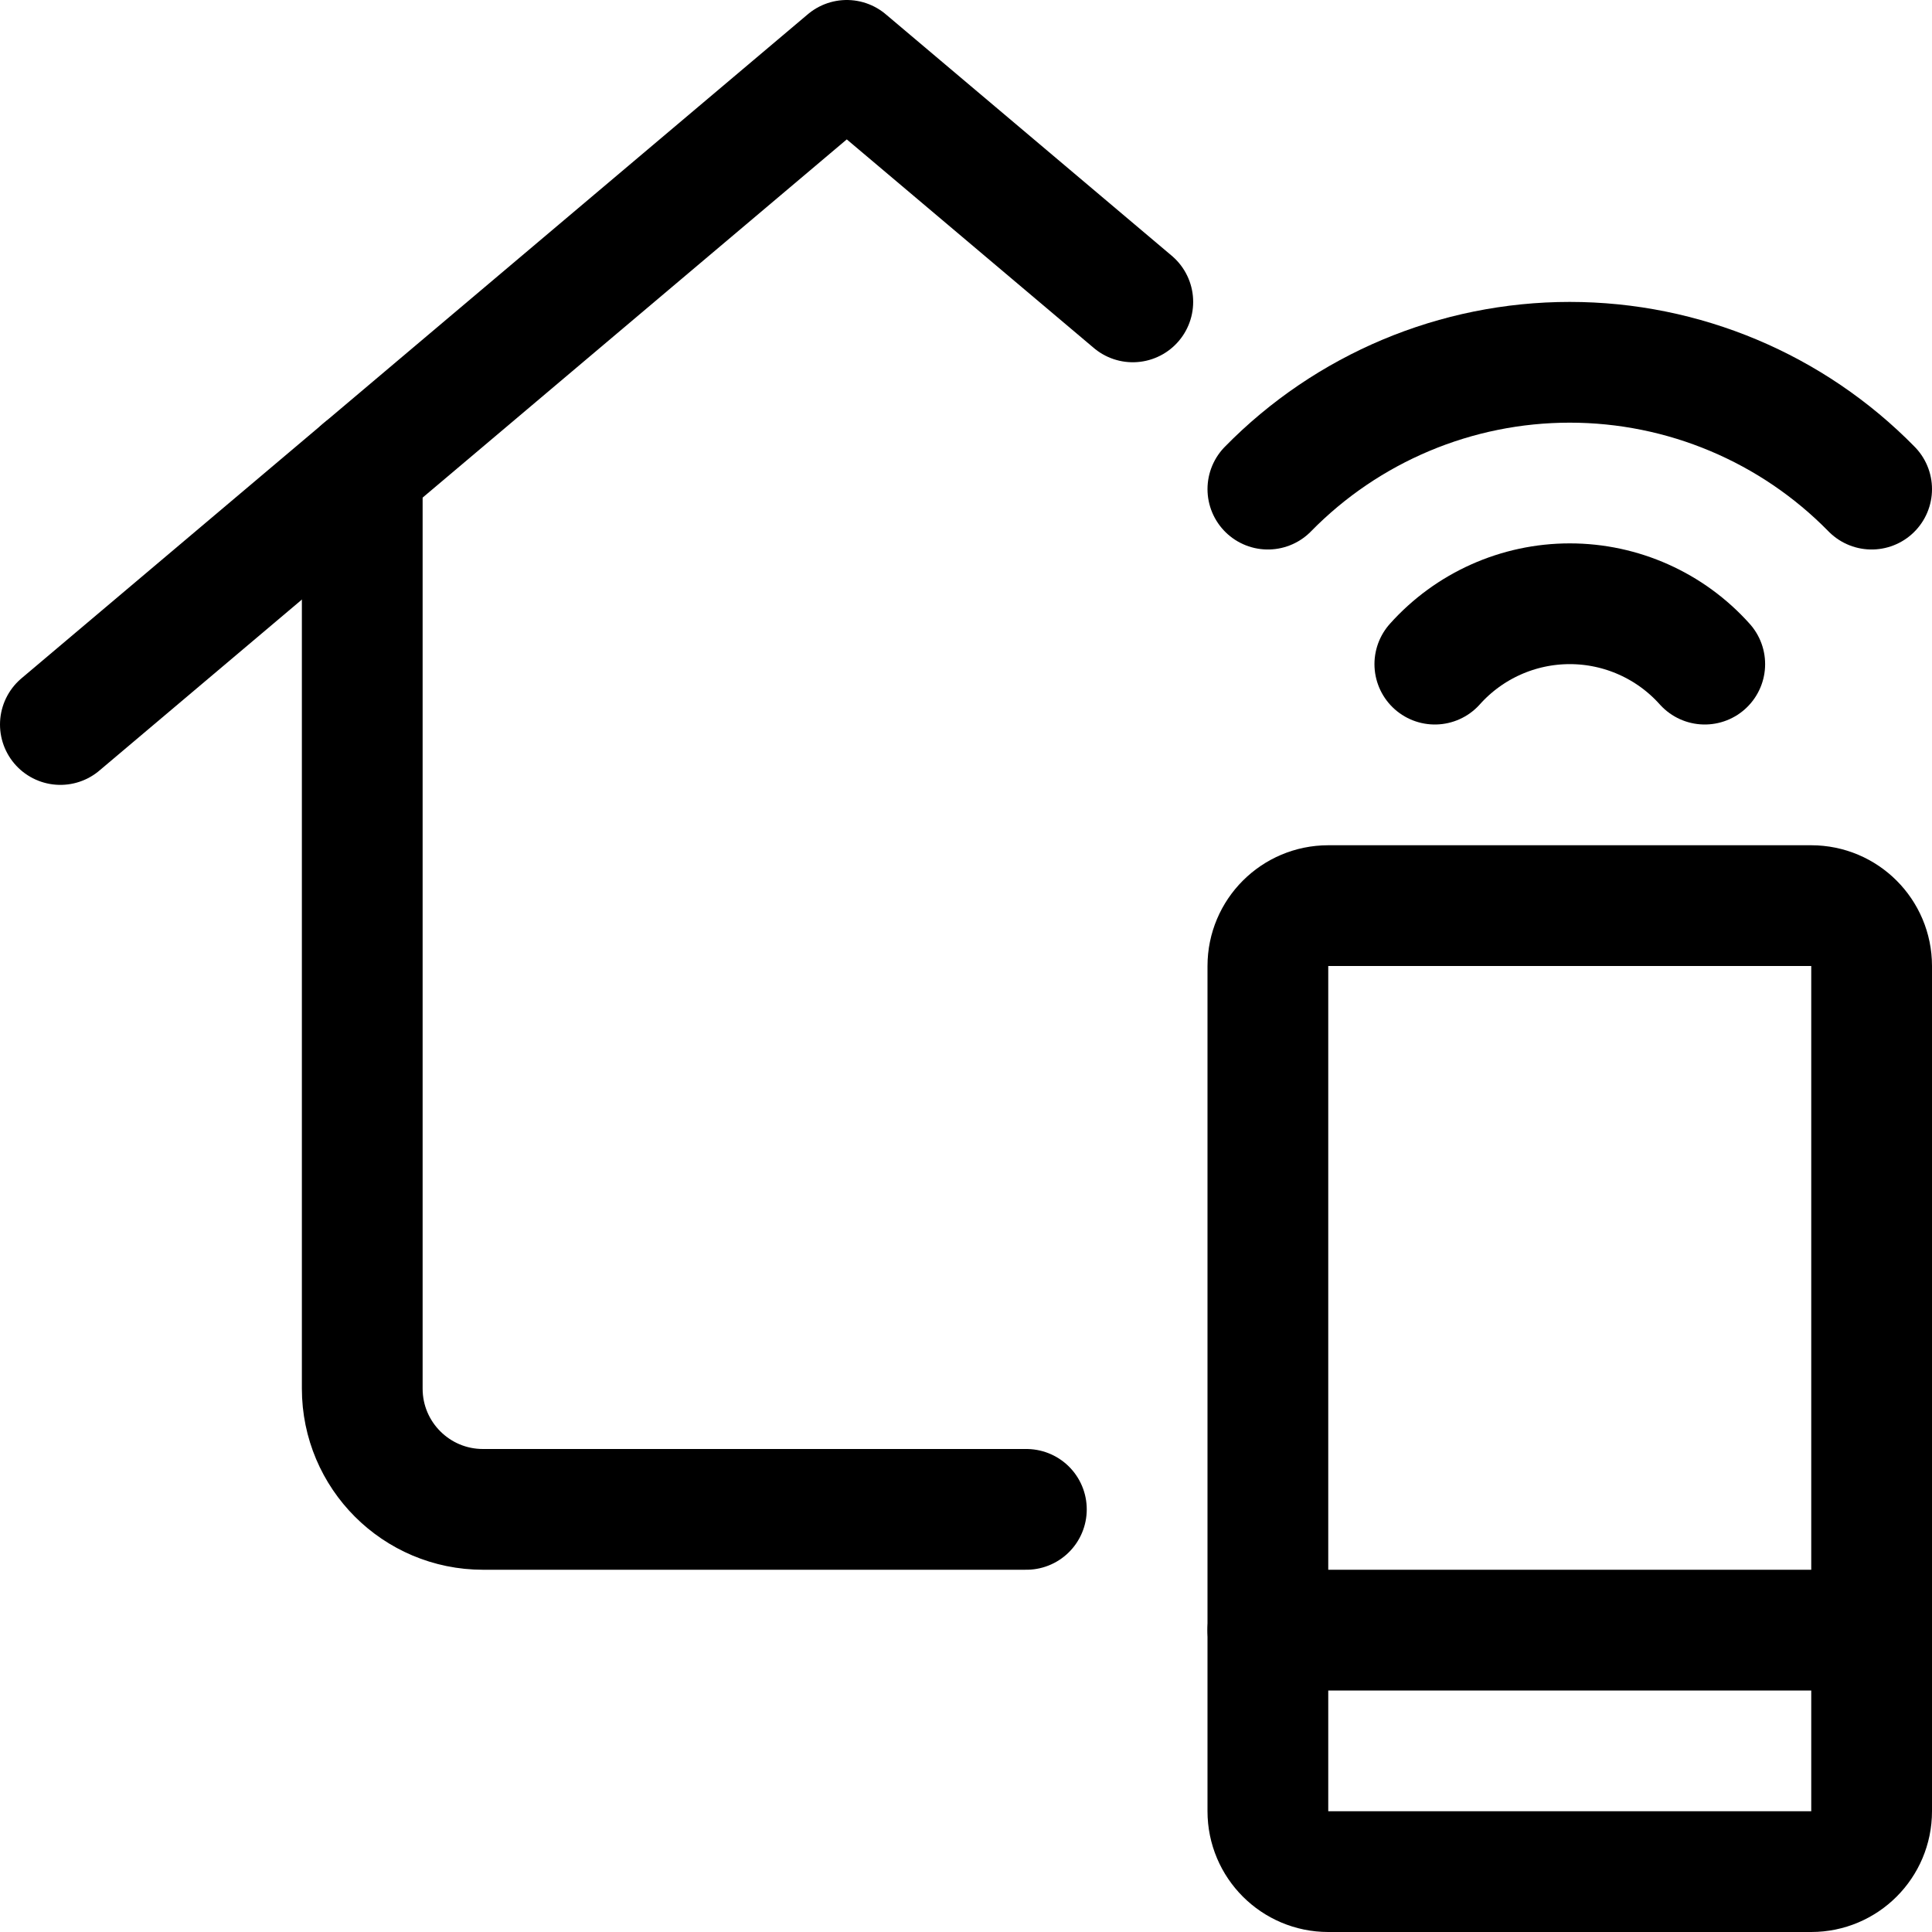
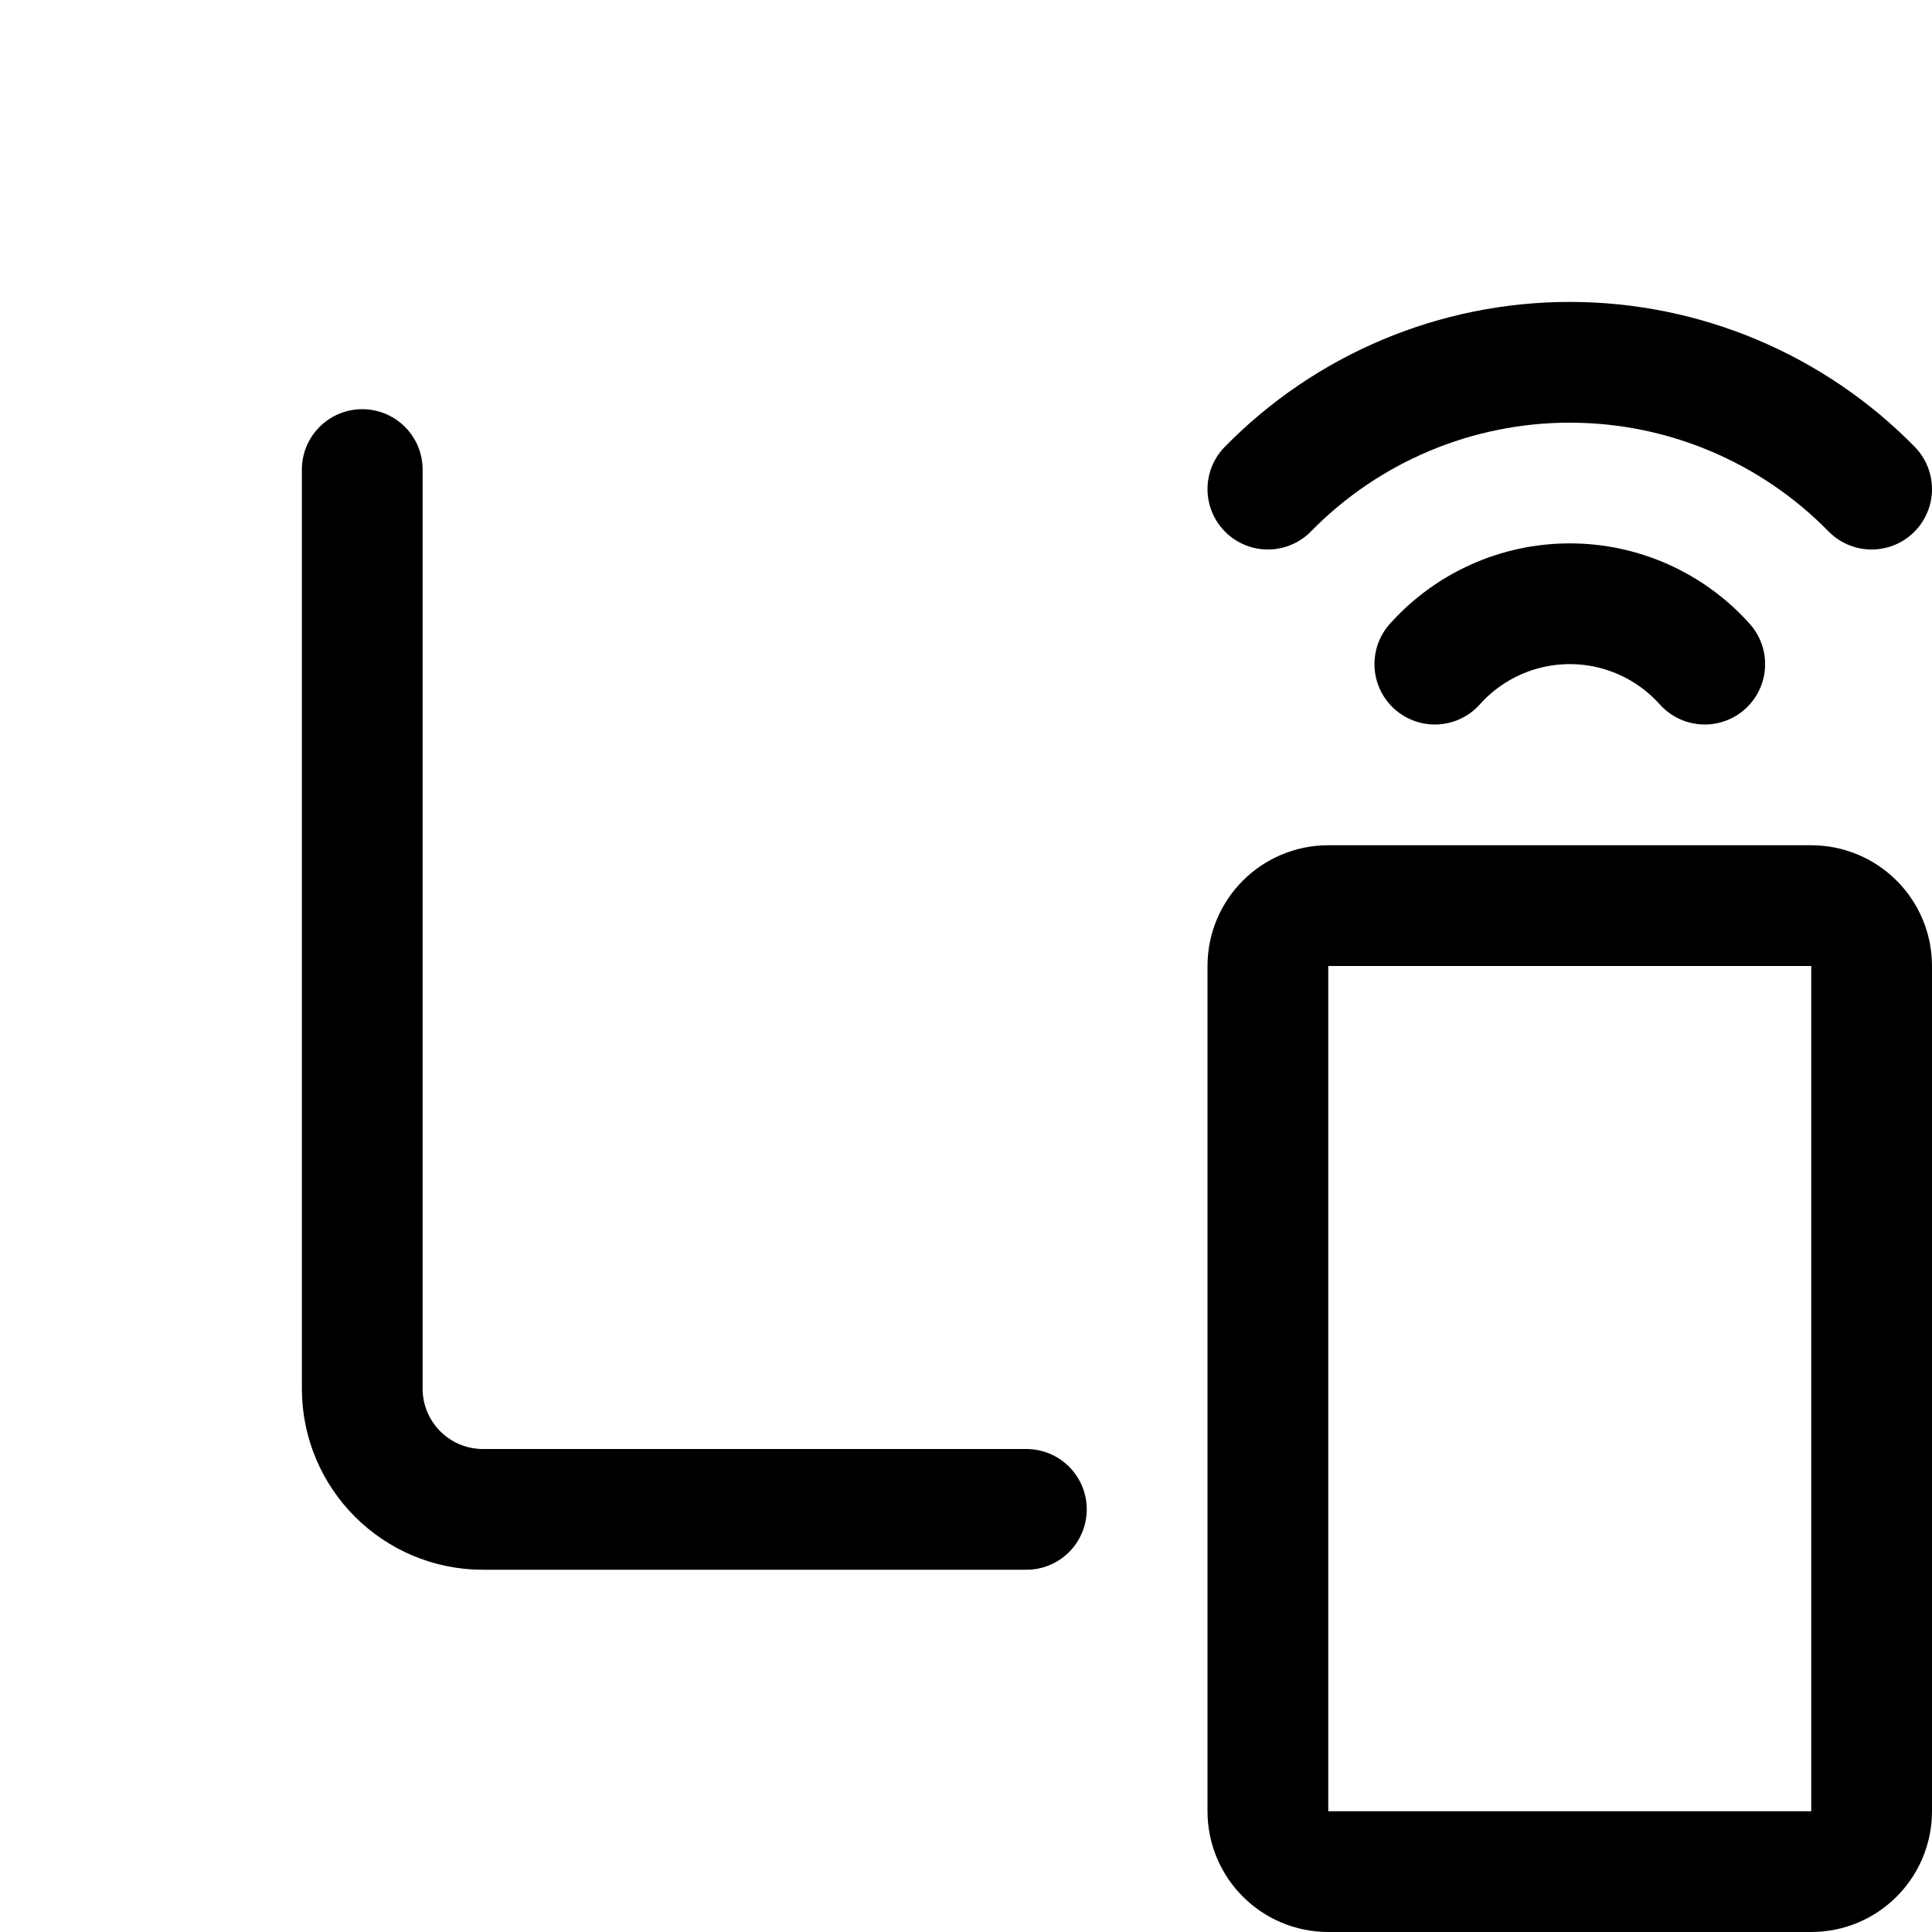
<svg xmlns="http://www.w3.org/2000/svg" width="48" height="48" viewBox="0 0 48 48" fill="none">
  <g clip-path="url(#clip0_719_178)">
    <path d="M25.5 37.5H12C10.343 37.5 9 36.157 9 34.5V11.666" stroke="black" stroke-width="3" stroke-linecap="round" stroke-linejoin="round" />
-     <path d="M28.144 7.5L21.038 1.5L1.5 18" stroke="black" stroke-width="3" stroke-linecap="round" stroke-linejoin="round" />
    <path fill-rule="evenodd" clip-rule="evenodd" d="M31.5 24C31.5 23.172 32.172 22.5 33 22.5H45C45.828 22.5 46.5 23.172 46.5 24V45C46.5 45.828 45.828 46.5 45 46.5H33C32.172 46.5 31.5 45.828 31.5 45V24Z" stroke="black" stroke-width="3" stroke-linecap="round" stroke-linejoin="round" />
-     <path d="M31.5 40.5H46.5" stroke="black" stroke-width="3" stroke-linecap="round" stroke-linejoin="round" />
    <path d="M35.648 16.5C36.501 15.546 37.721 15 39.001 15C40.281 15 41.501 15.546 42.354 16.5" stroke="black" stroke-width="3" stroke-linecap="round" stroke-linejoin="round" />
    <path d="M31.5 12.152C33.475 10.137 36.178 9.001 39 9.001C41.822 9.001 44.525 10.137 46.5 12.152" stroke="black" stroke-width="3" stroke-linecap="round" stroke-linejoin="round" />
  </g>
  <defs>
    <clipPath id="clip0_719_178">
      <rect width="48" height="48" fill="white" />
    </clipPath>
  </defs>
</svg>